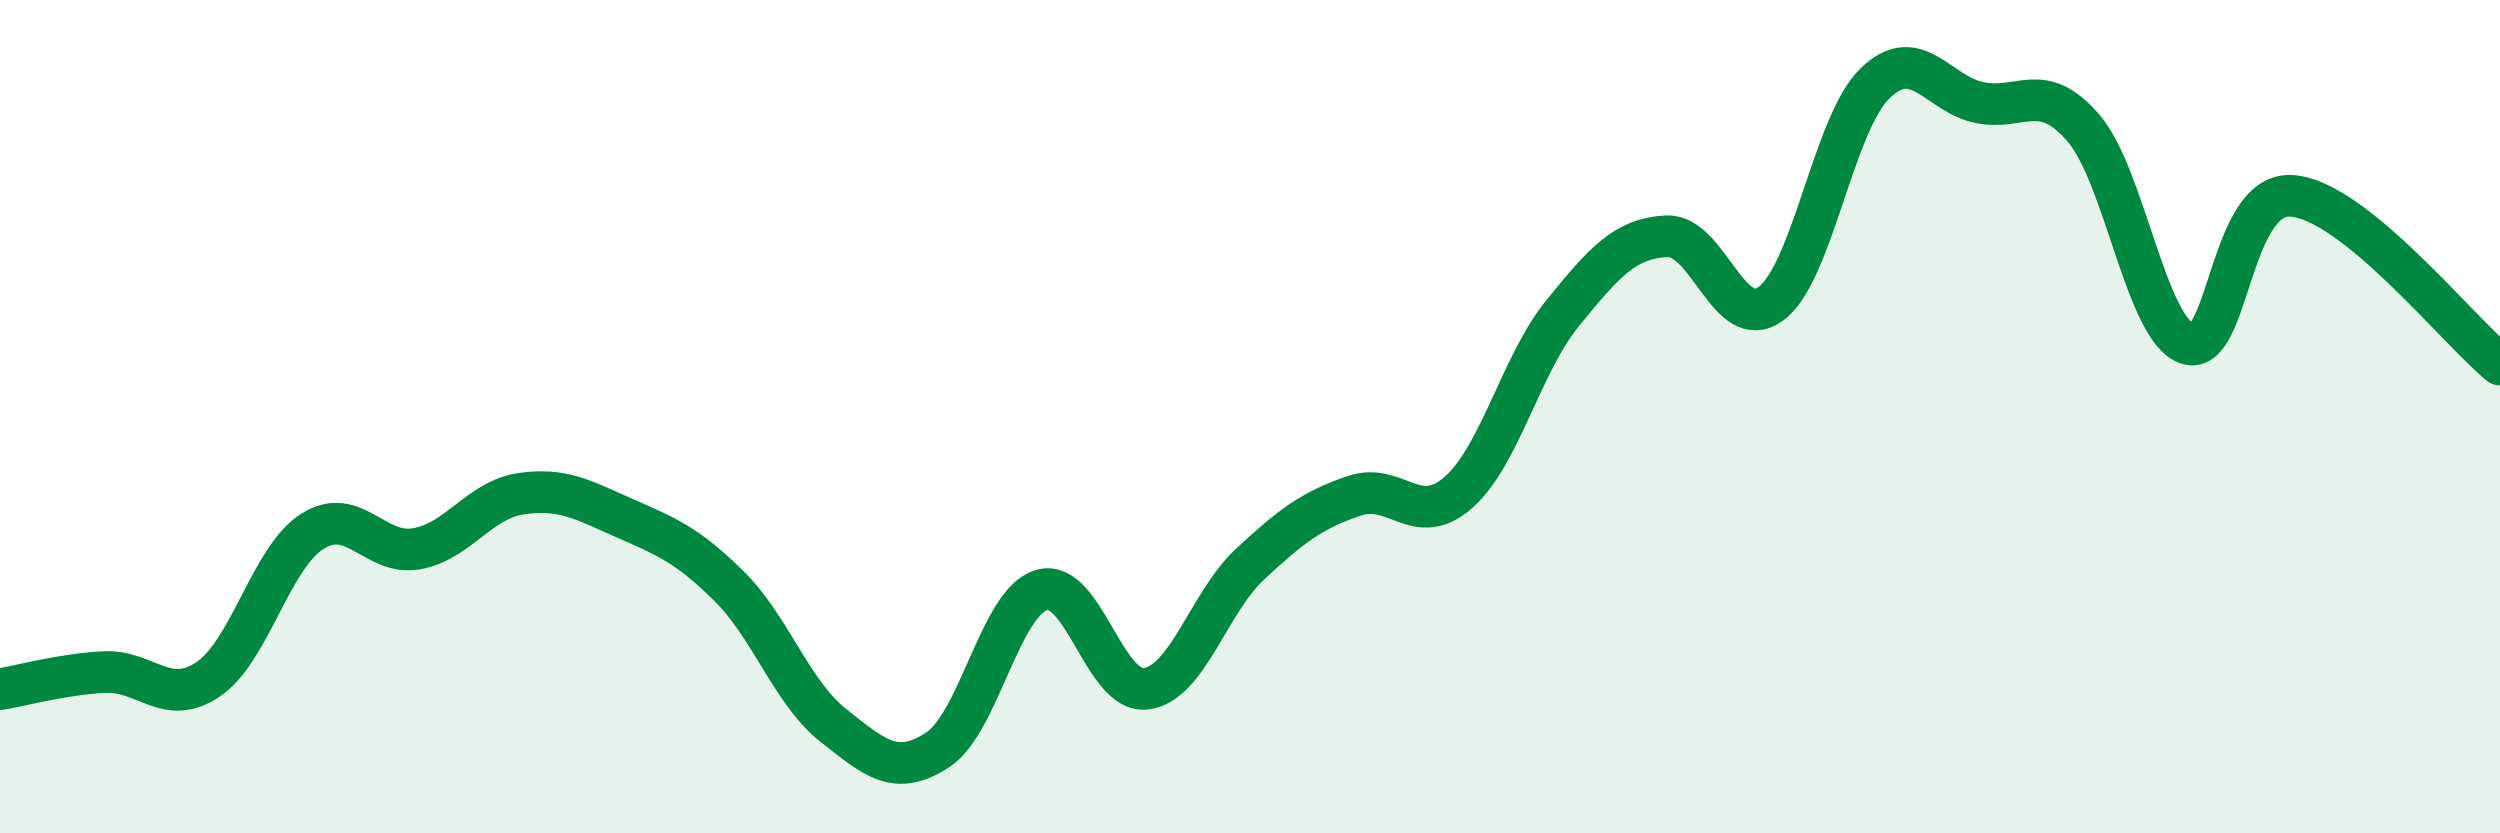
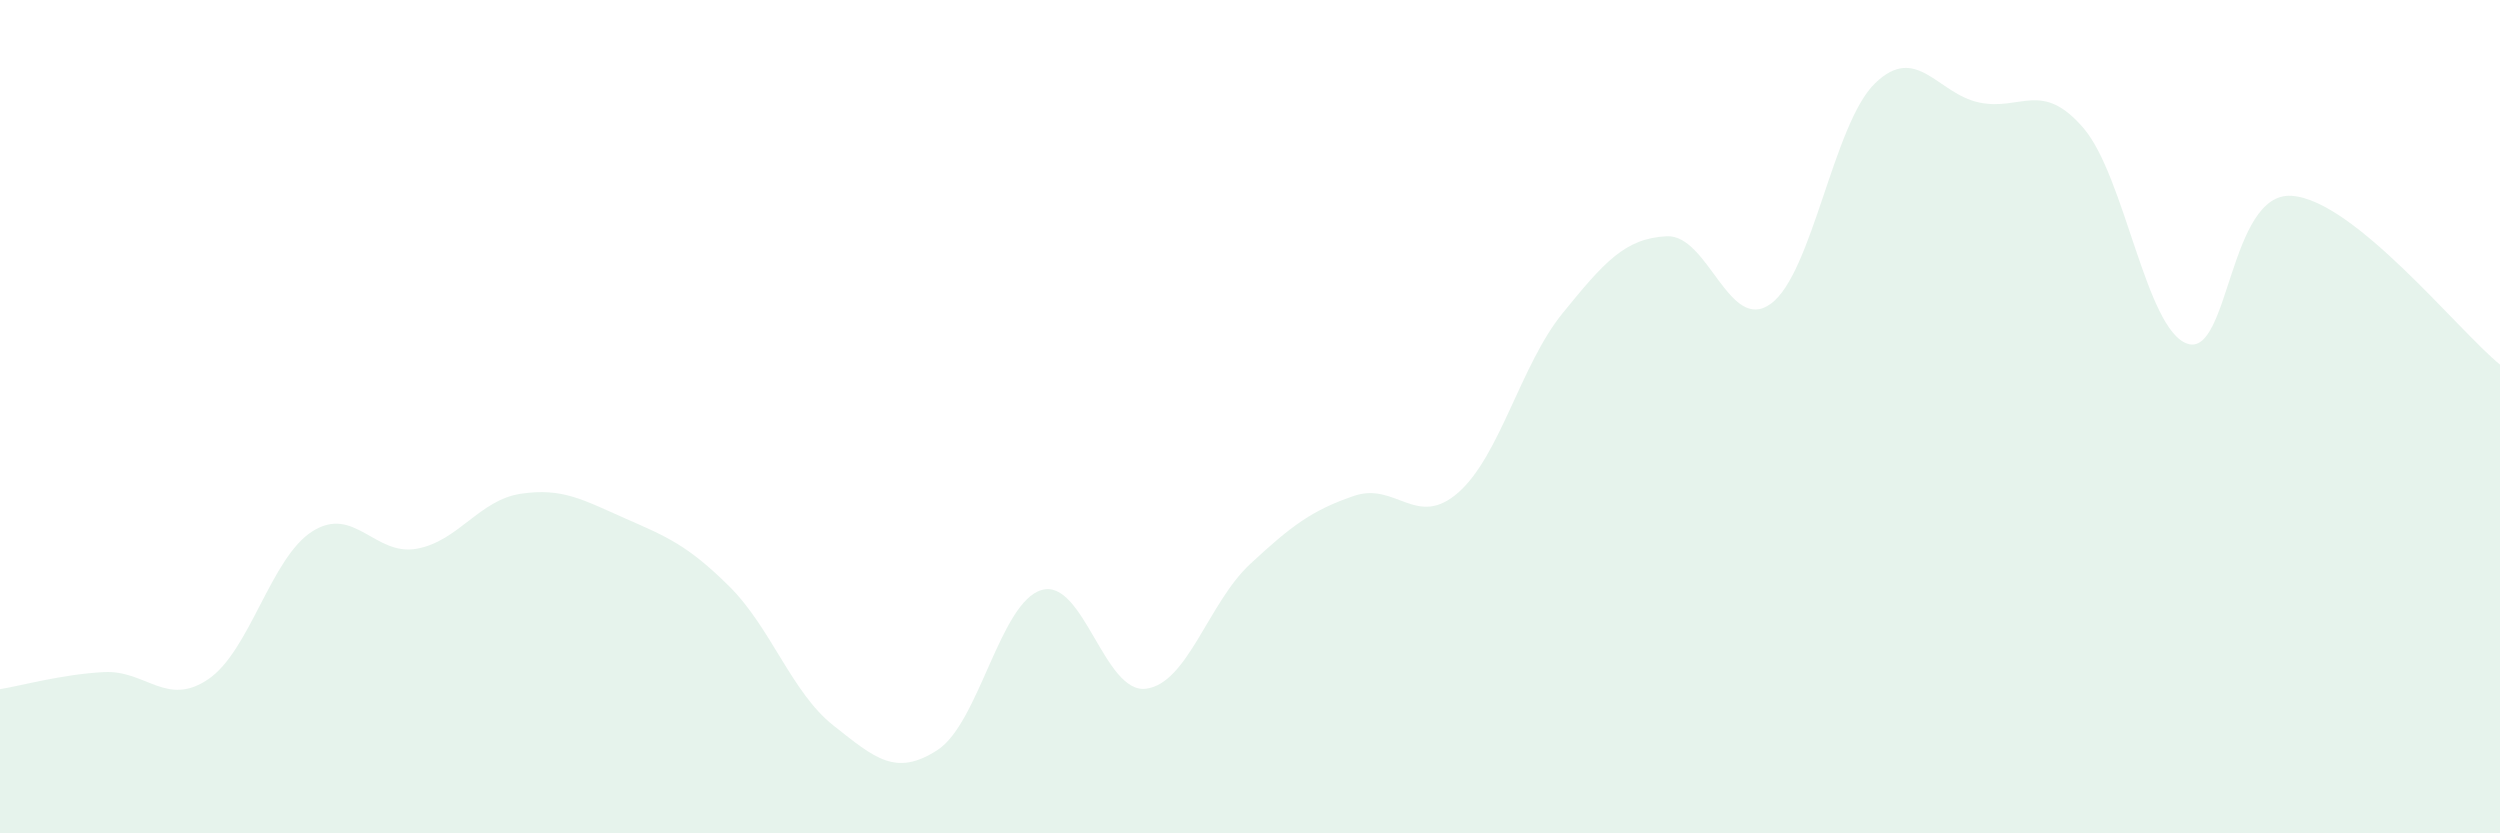
<svg xmlns="http://www.w3.org/2000/svg" width="60" height="20" viewBox="0 0 60 20">
  <path d="M 0,16.54 C 0.5,16.46 1.5,16.18 2.5,16.13 C 3.5,16.08 4,16.98 5,16.3 C 6,15.62 6.5,13.38 7.5,12.75 C 8.5,12.12 9,13.35 10,13.17 C 11,12.99 11.5,12 12.5,11.85 C 13.5,11.7 14,12 15,12.44 C 16,12.88 16.5,13.08 17.5,14.07 C 18.5,15.06 19,16.62 20,17.41 C 21,18.2 21.5,18.65 22.5,18 C 23.5,17.35 24,14.45 25,14.16 C 26,13.87 26.5,16.65 27.5,16.53 C 28.5,16.41 29,14.47 30,13.54 C 31,12.61 31.5,12.24 32.5,11.9 C 33.5,11.56 34,12.7 35,11.82 C 36,10.94 36.5,8.75 37.5,7.52 C 38.5,6.29 39,5.72 40,5.67 C 41,5.62 41.5,8.02 42.5,7.29 C 43.5,6.56 44,2.97 45,2 C 46,1.03 46.5,2.25 47.5,2.46 C 48.5,2.67 49,1.91 50,3.07 C 51,4.23 51.5,7.92 52.5,8.25 C 53.5,8.58 53.5,4.6 55,4.7 C 56.5,4.8 59,7.94 60,8.75L60 20L0 20Z" fill="#008740" opacity="0.1" stroke-linecap="round" stroke-linejoin="round" />
-   <path d="M 0,16.54 C 0.5,16.46 1.5,16.18 2.5,16.13 C 3.5,16.08 4,16.98 5,16.3 C 6,15.62 6.5,13.38 7.5,12.75 C 8.5,12.12 9,13.35 10,13.17 C 11,12.99 11.5,12 12.5,11.85 C 13.5,11.7 14,12 15,12.44 C 16,12.88 16.5,13.08 17.5,14.07 C 18.5,15.06 19,16.62 20,17.41 C 21,18.2 21.5,18.65 22.5,18 C 23.5,17.35 24,14.45 25,14.16 C 26,13.87 26.5,16.65 27.5,16.53 C 28.5,16.41 29,14.47 30,13.54 C 31,12.61 31.5,12.24 32.5,11.9 C 33.5,11.56 34,12.7 35,11.82 C 36,10.94 36.5,8.75 37.5,7.52 C 38.5,6.29 39,5.72 40,5.67 C 41,5.62 41.5,8.02 42.5,7.29 C 43.5,6.56 44,2.97 45,2 C 46,1.03 46.5,2.25 47.5,2.46 C 48.5,2.67 49,1.91 50,3.07 C 51,4.23 51.5,7.92 52.5,8.25 C 53.5,8.58 53.5,4.6 55,4.7 C 56.5,4.8 59,7.94 60,8.75" stroke="#008740" stroke-width="1" fill="none" stroke-linecap="round" stroke-linejoin="round" />
</svg>